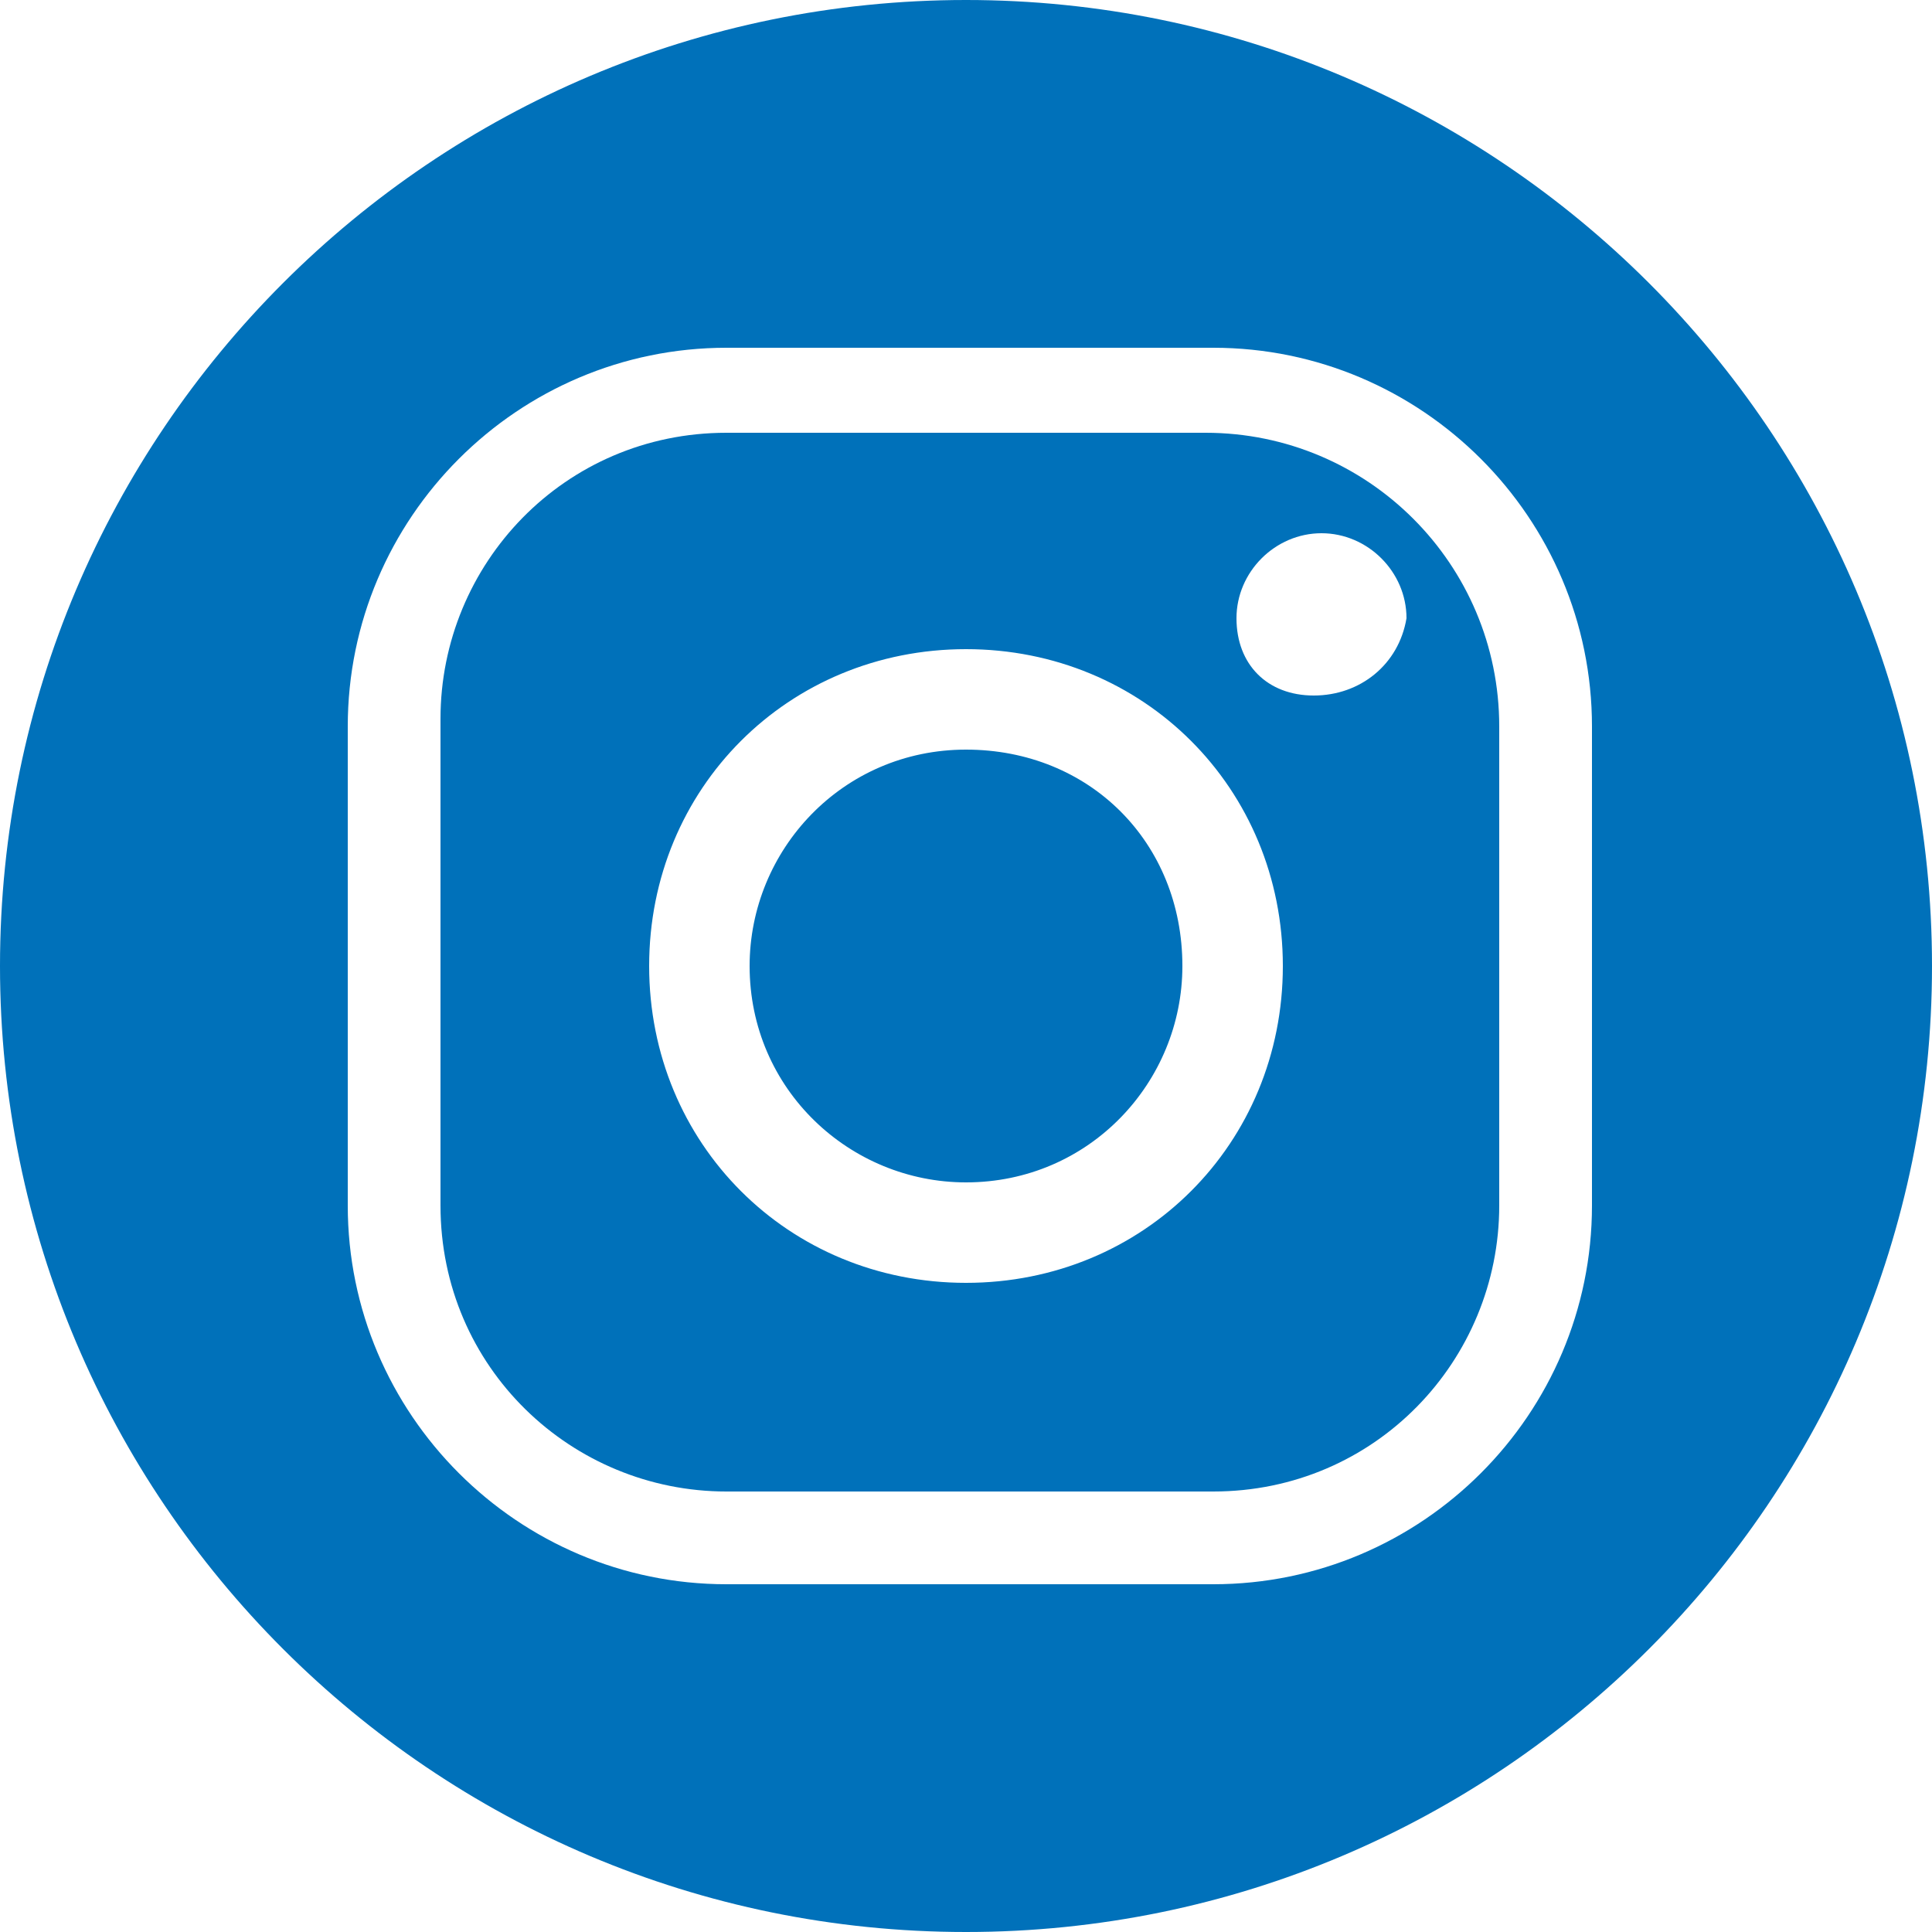
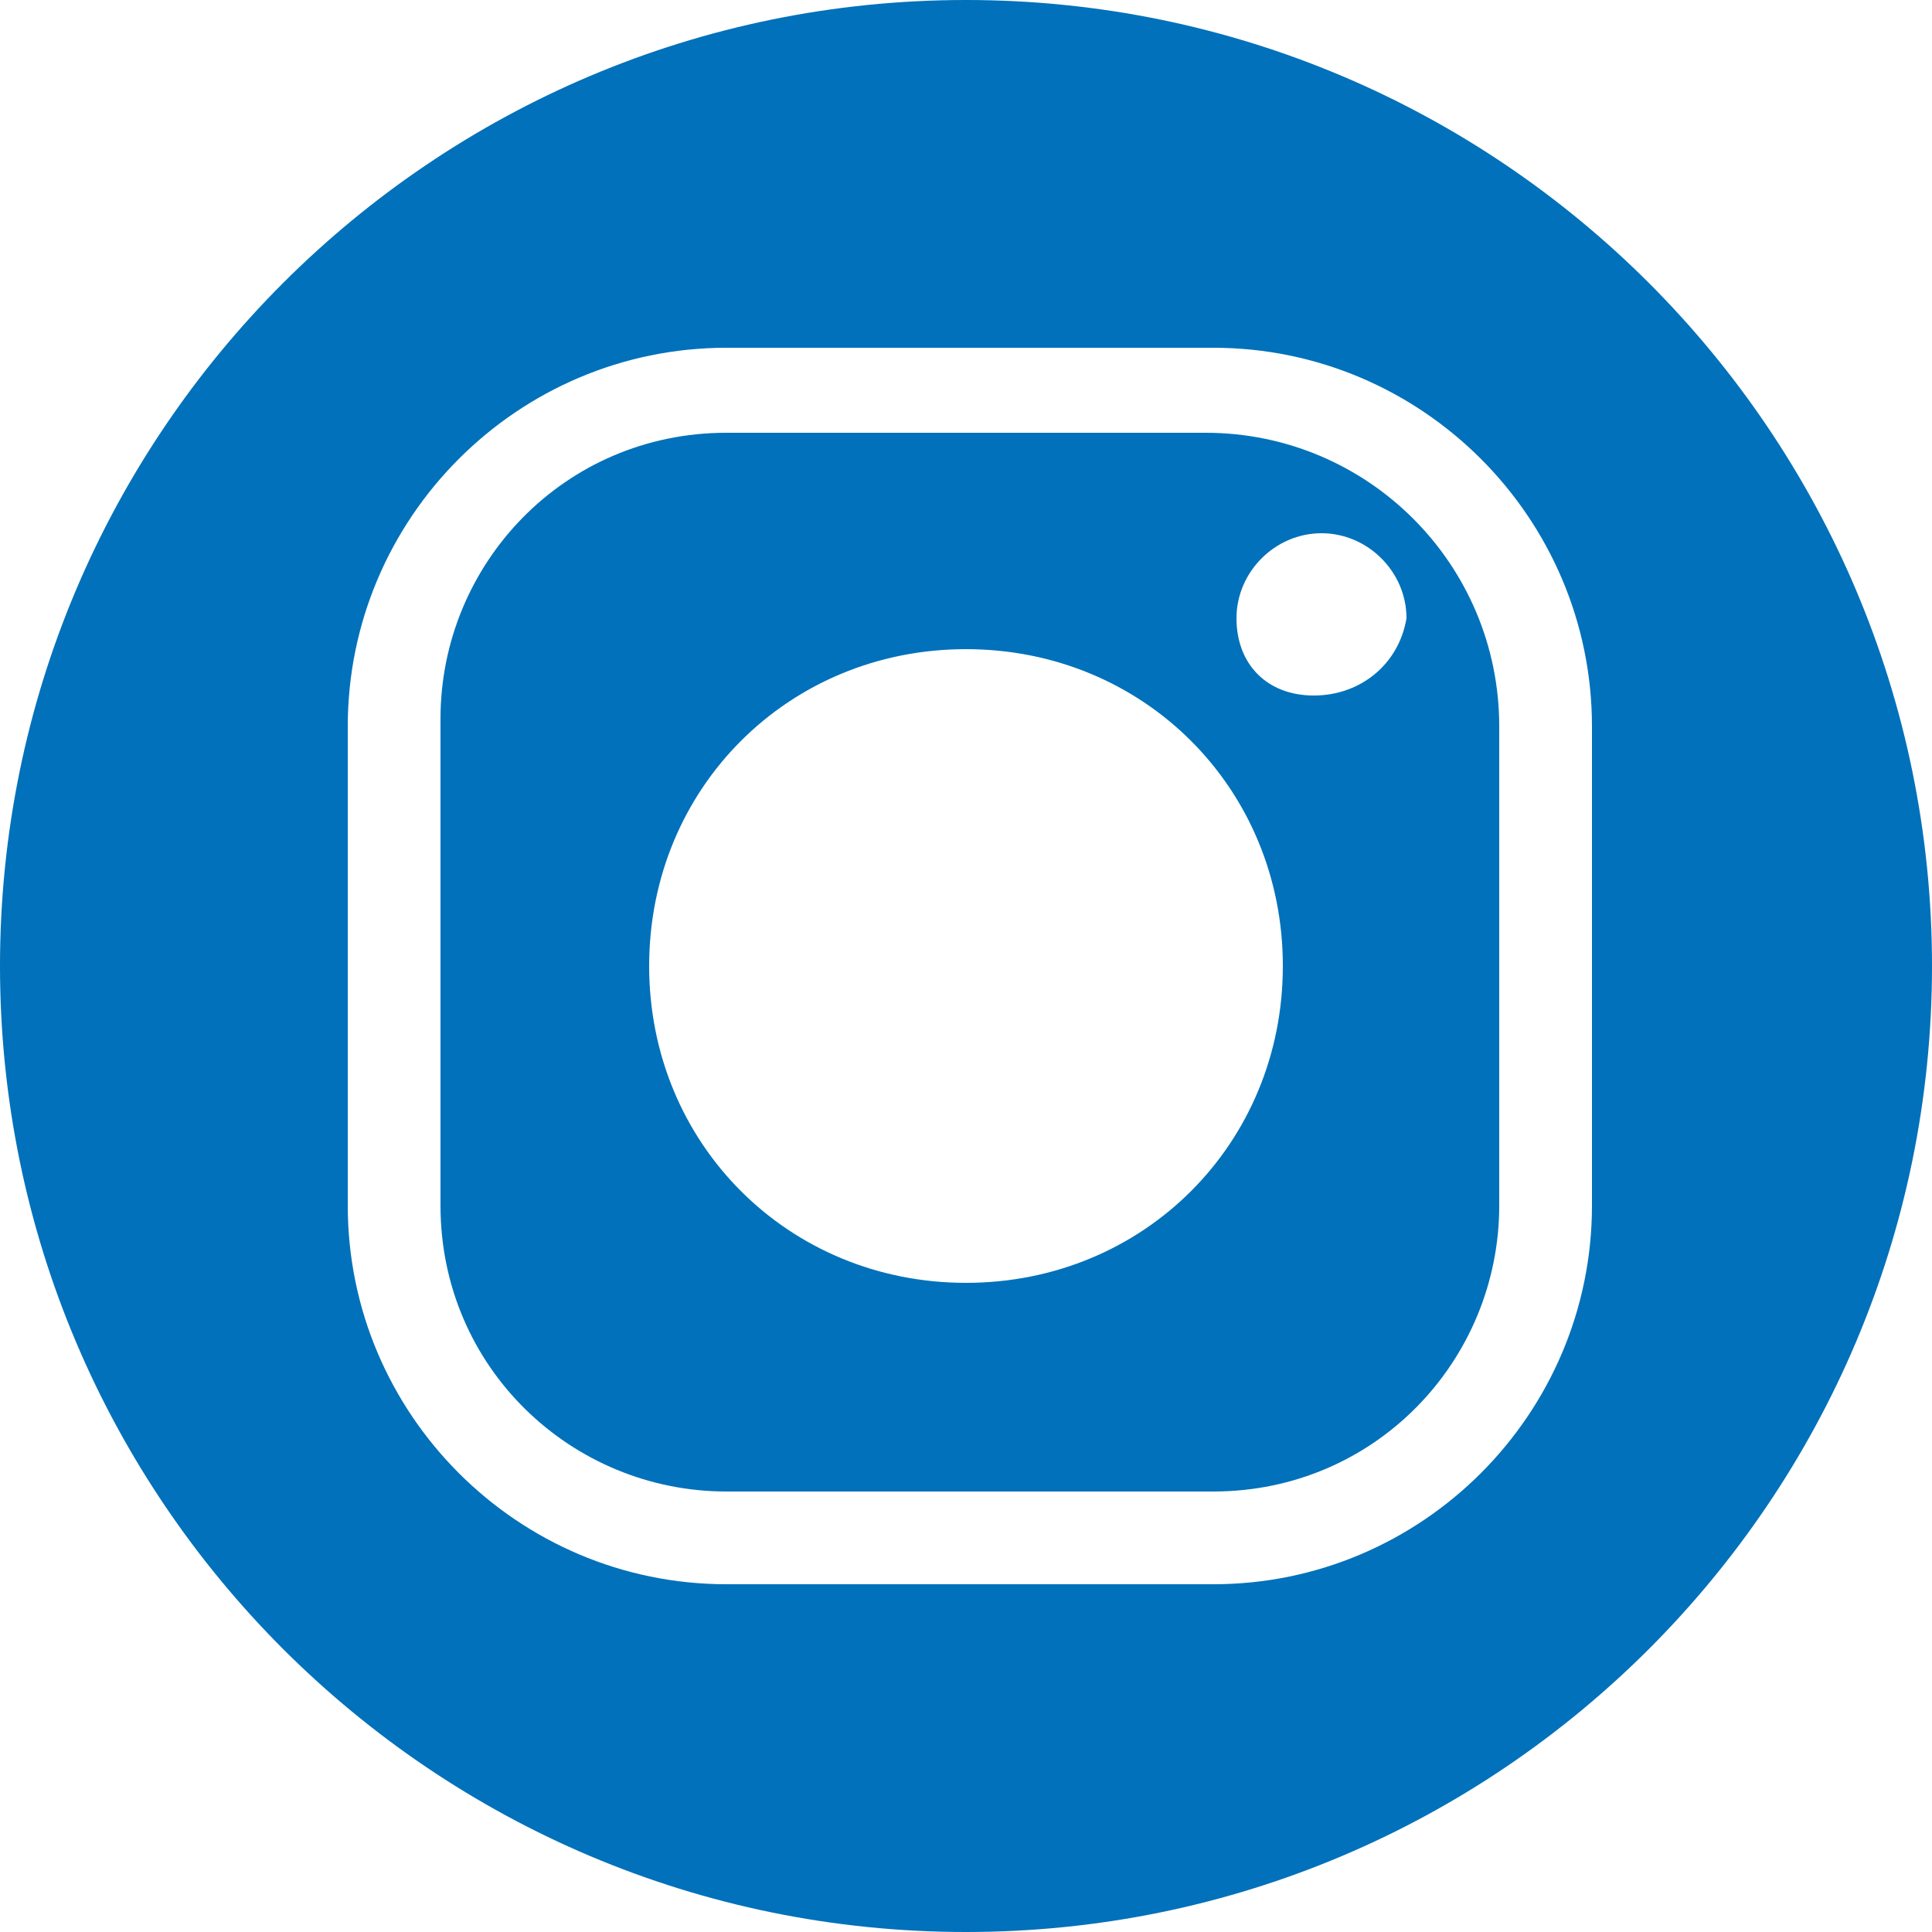
<svg xmlns="http://www.w3.org/2000/svg" version="1.1" id="Layer_1" x="0px" y="0px" viewBox="0 0 25 25" style="enable-background:new 0 0 25 25;" xml:space="preserve">
  <style type="text/css">
	.st0{fill:#0071BA;}
</style>
  <g>
    <path class="st0" d="M15.6,5.6H9.4c-2.1,0-3.7,1.7-3.7,3.7v6.3c0,2.1,1.7,3.7,3.7,3.7h6.3c2.1,0,3.7-1.7,3.7-3.7V9.4   C19.4,7.3,17.7,5.6,15.6,5.6z M12.5,16.6c-2.3,0-4.1-1.8-4.1-4.1s1.8-4.1,4.1-4.1s4.1,1.8,4.1,4.1S14.8,16.6,12.5,16.6z M17,9   C16.4,9,16,8.6,16,8c0-0.6,0.5-1.1,1.1-1.1c0.6,0,1.1,0.5,1.1,1.1C18.1,8.6,17.6,9,17,9z" />
    <path class="st0" d="M12.5,0C5.6,0,0,5.6,0,12.5S5.6,25,12.5,25S25,19.4,25,12.5S19.4,0,12.5,0z M20.6,15.6c0,2.7-2.2,4.9-4.9,4.9   H9.4c-2.7,0-4.9-2.2-4.9-4.9V9.4c0-2.7,2.2-4.9,4.9-4.9h6.3c2.7,0,4.9,2.2,4.9,4.9V15.6z" />
-     <path class="st0" d="M12.5,9.7c-1.6,0-2.8,1.3-2.8,2.8c0,1.6,1.3,2.8,2.8,2.8c1.6,0,2.8-1.3,2.8-2.8C15.3,10.9,14.1,9.7,12.5,9.7z" />
  </g>
</svg>